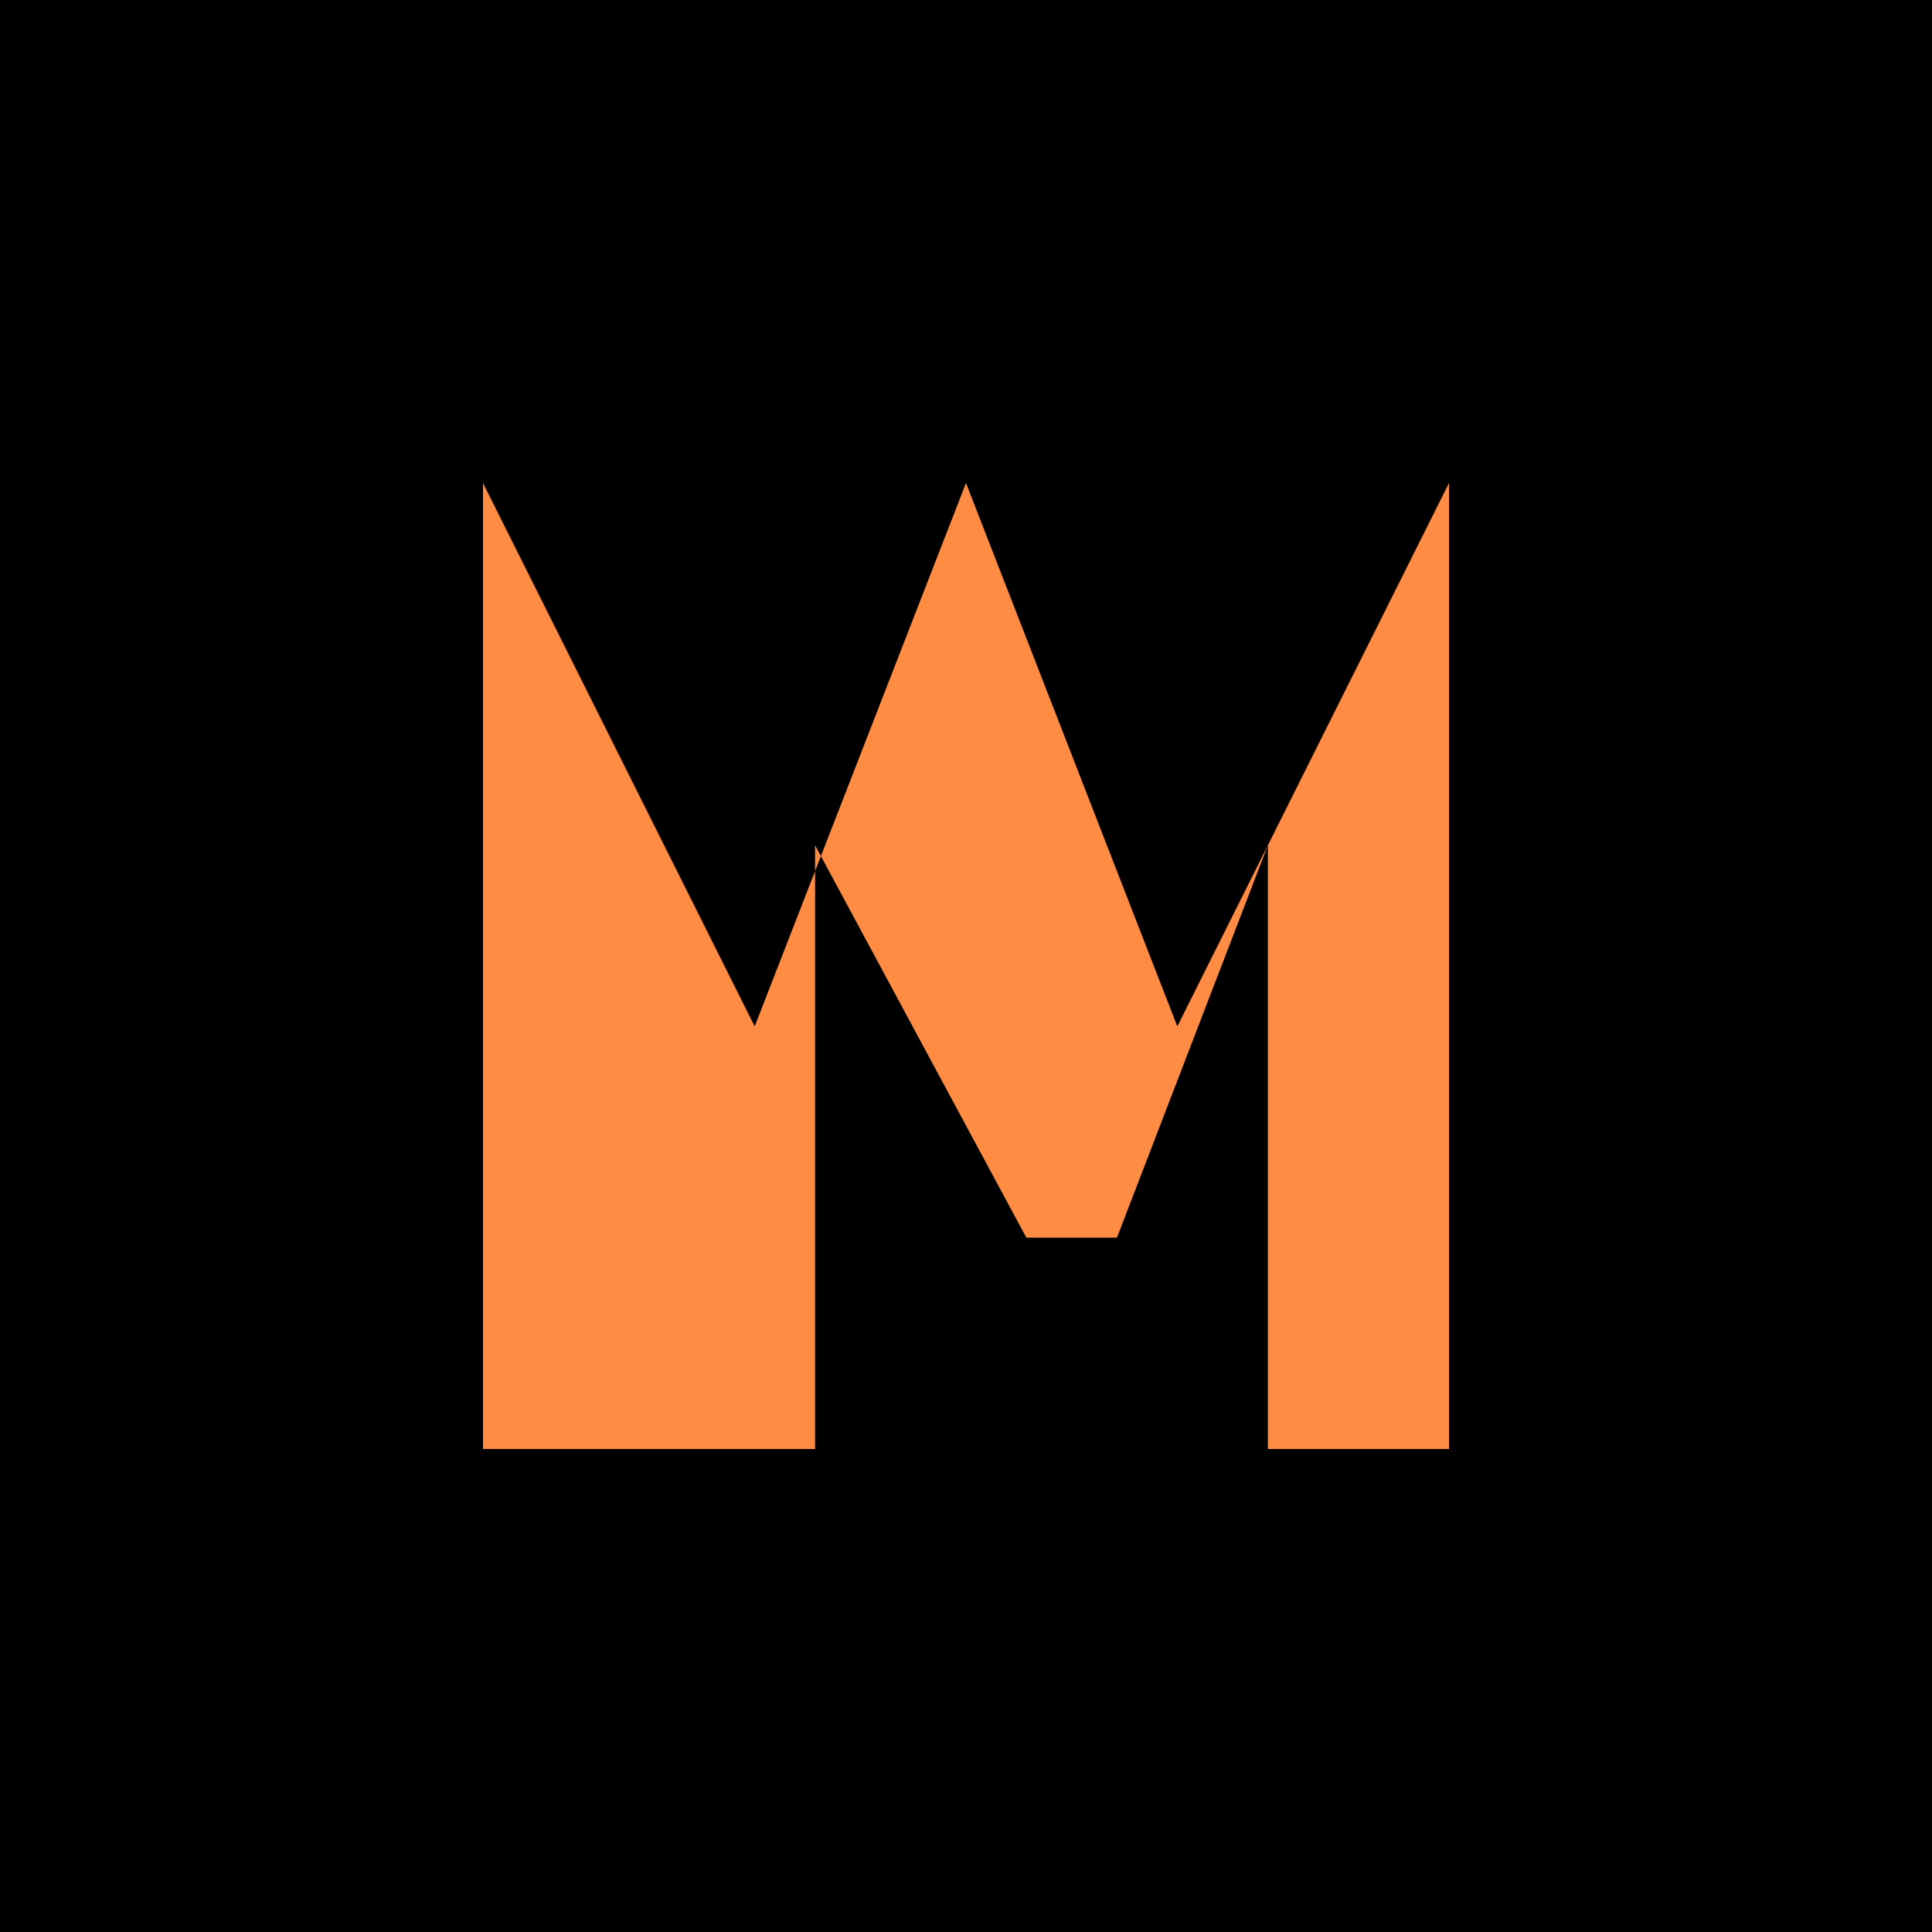
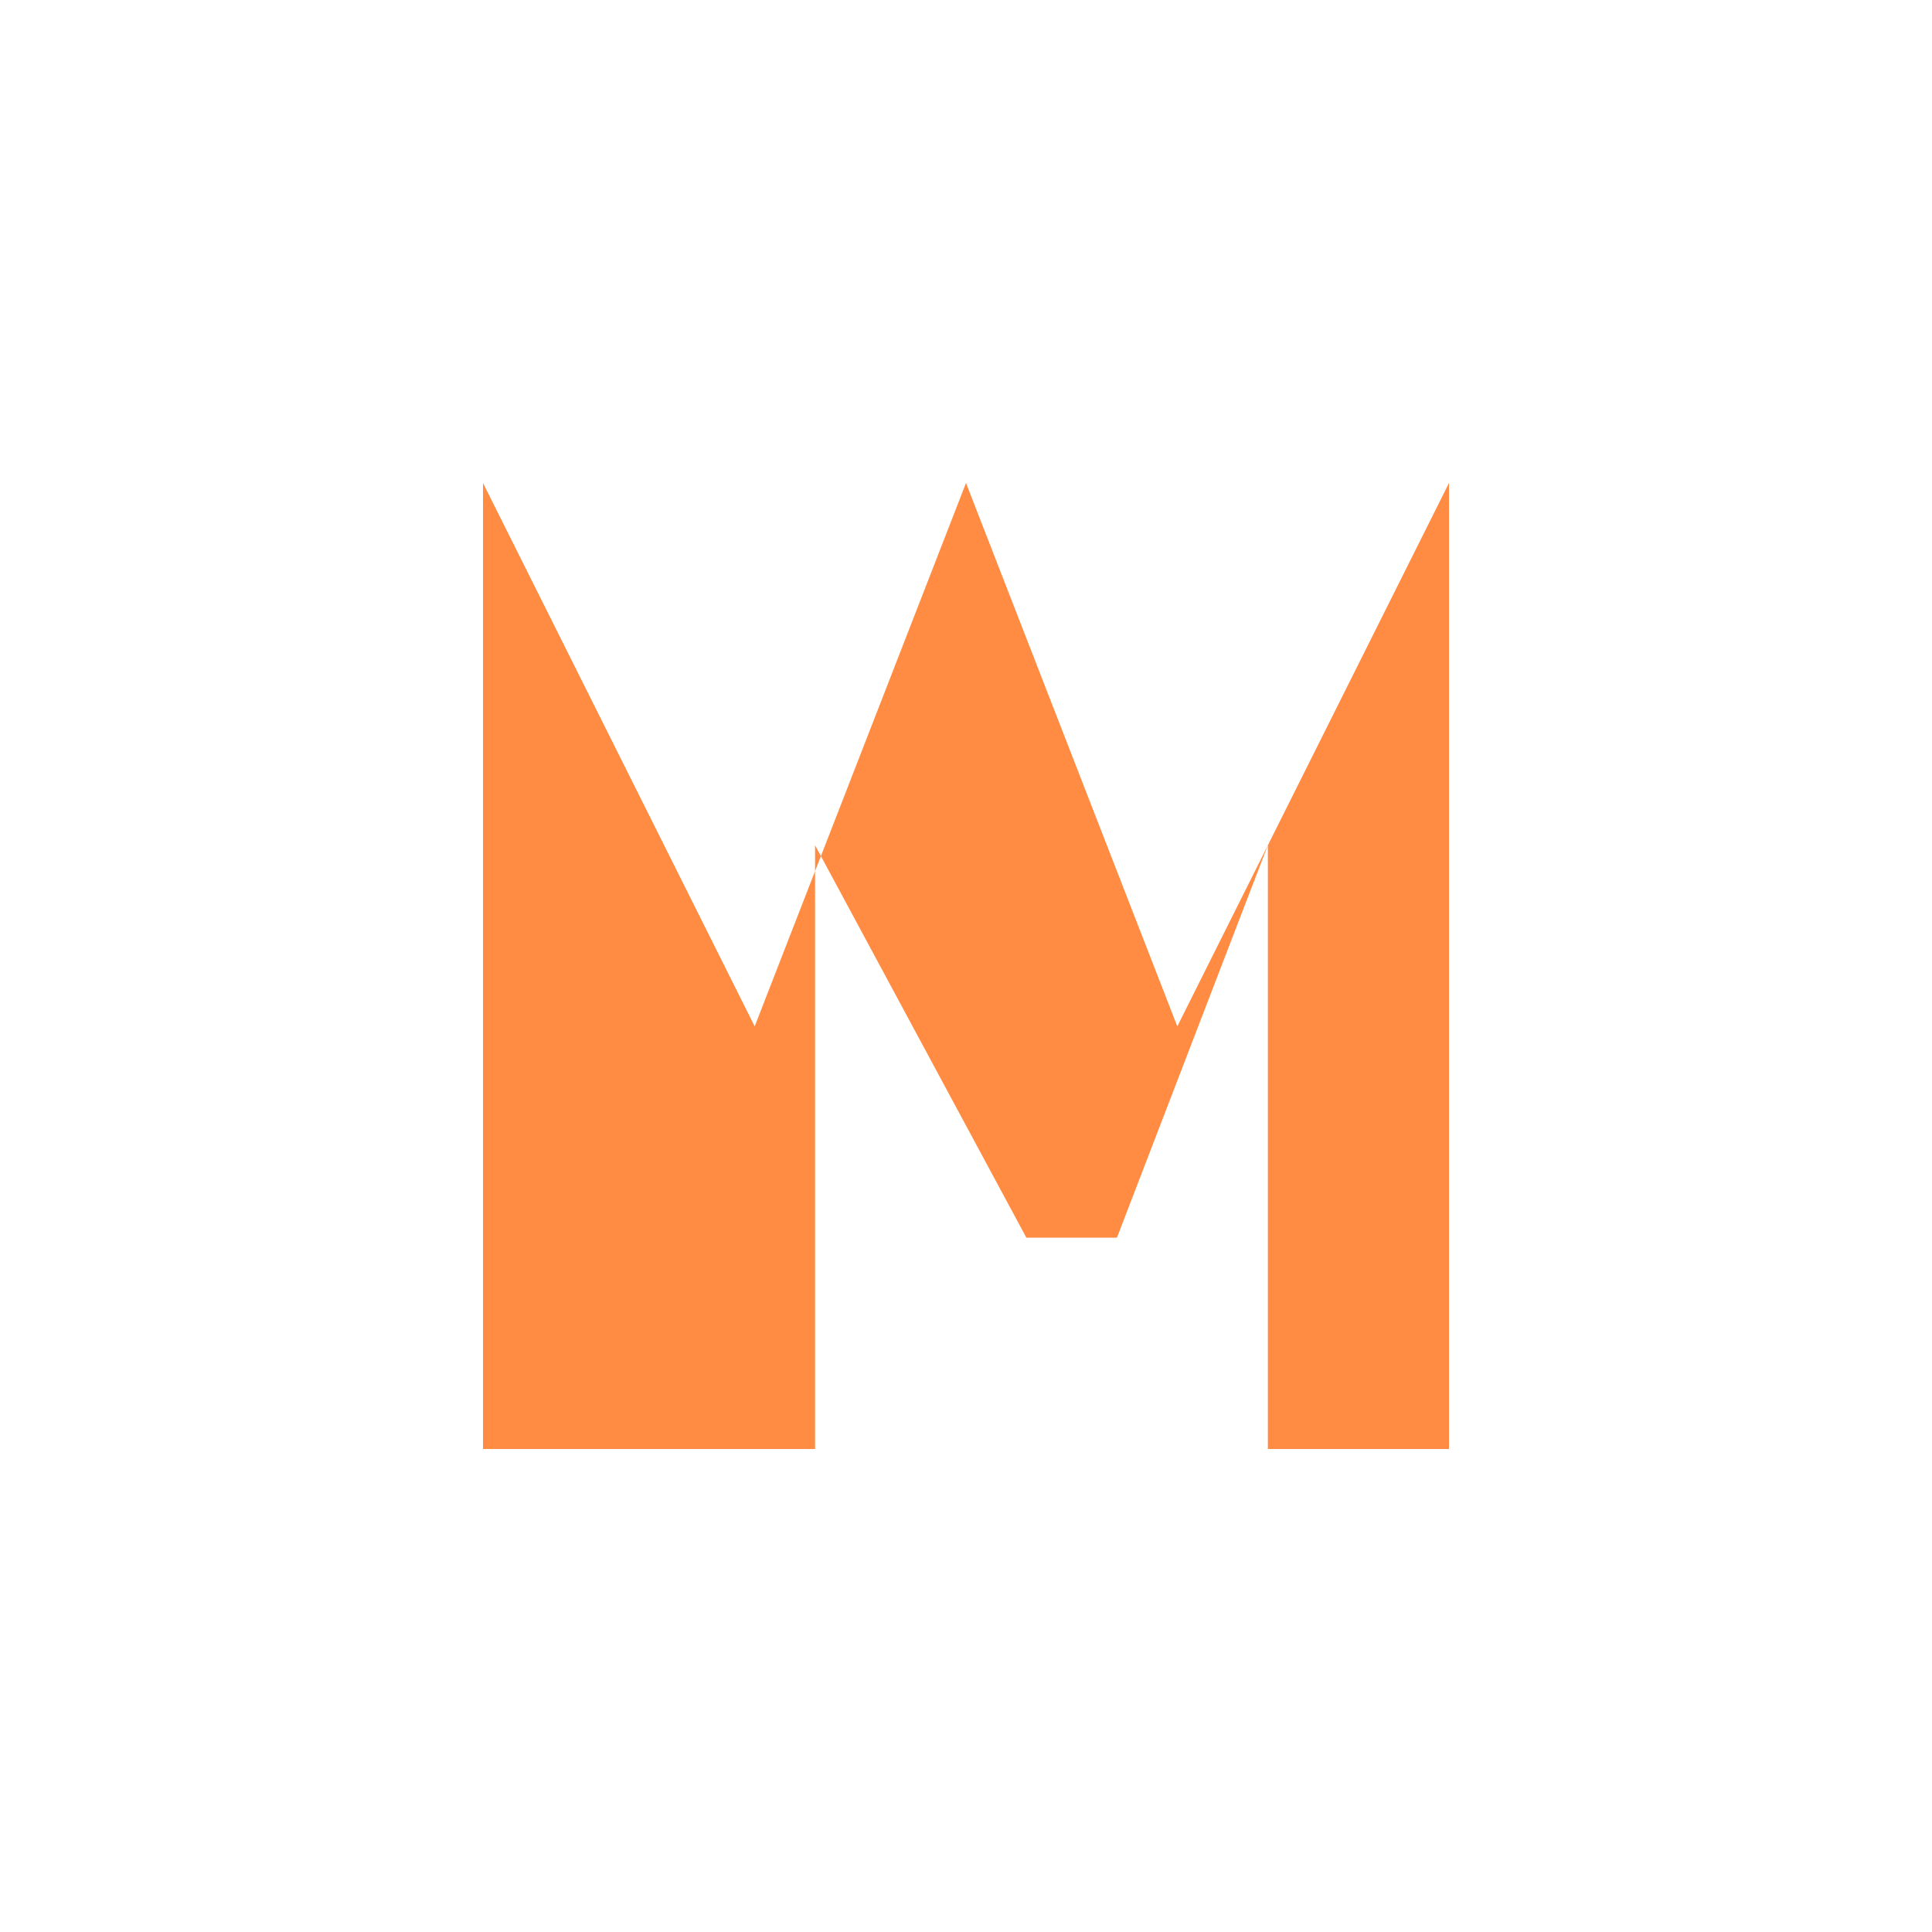
<svg xmlns="http://www.w3.org/2000/svg" width="32" height="32" viewBox="0 0 32 32" fill="none">
-   <rect width="32" height="32" fill="#000000" />
  <path d="M8 24V8L12.5 17L16 8L19.5 17L24 8V24H21V14L18.5 20.5H17L13.5 14V24H8Z" fill="#ff8c42" />
</svg>